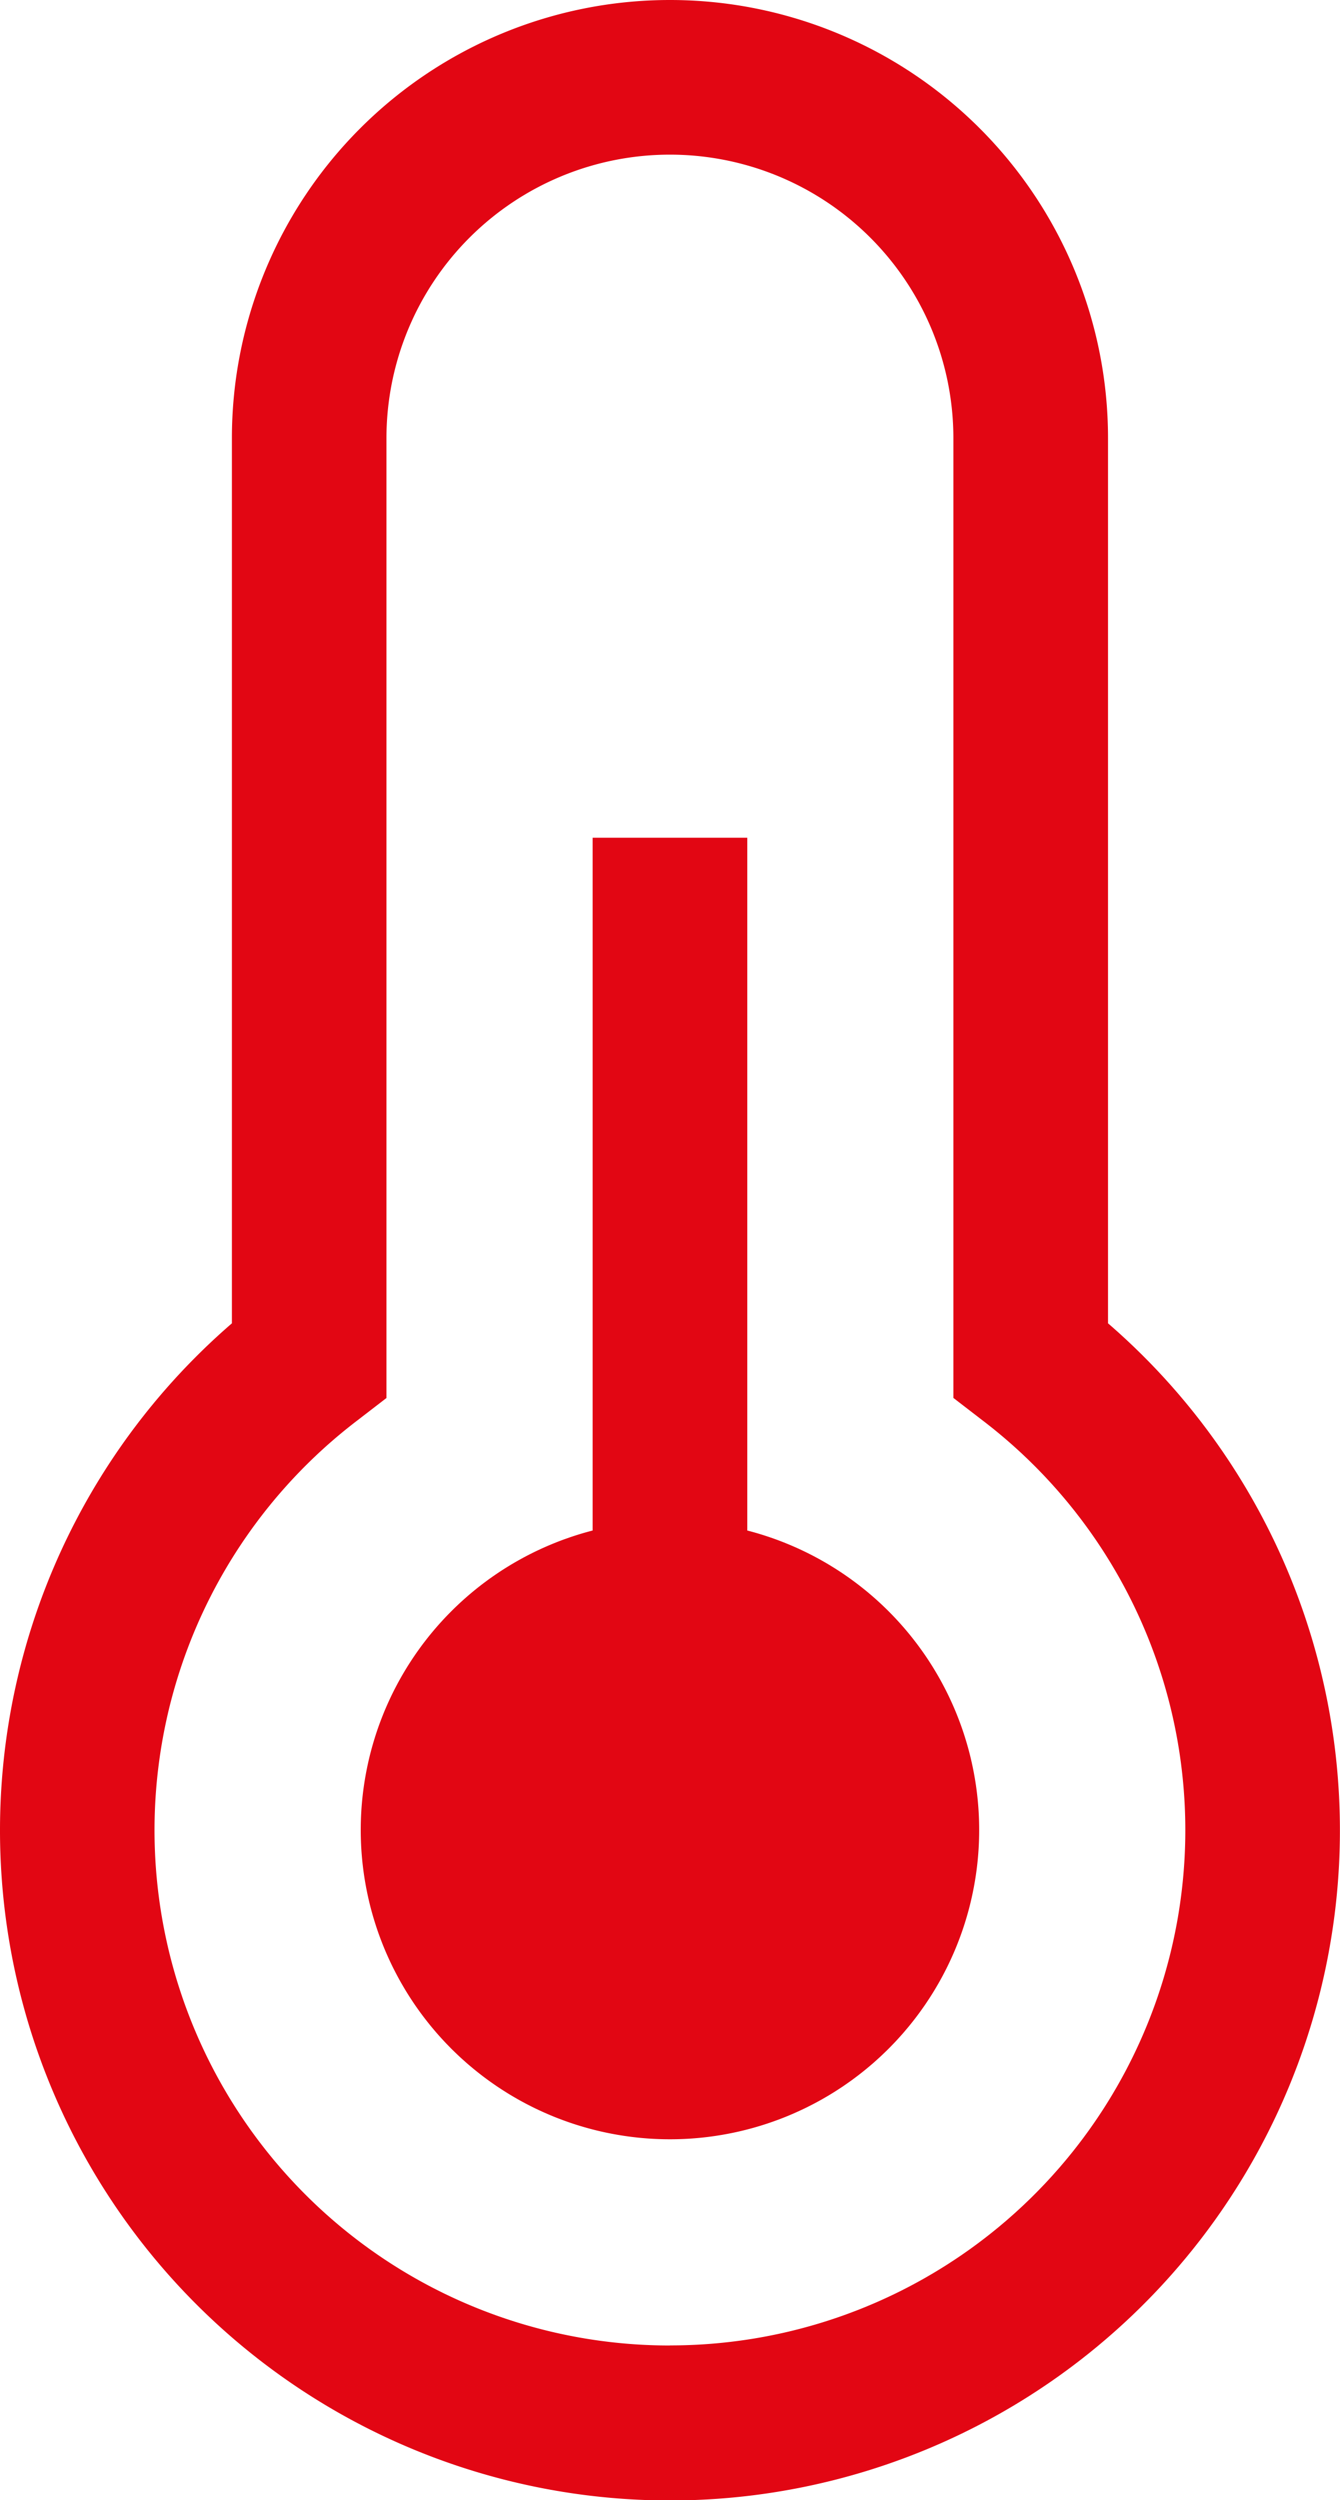
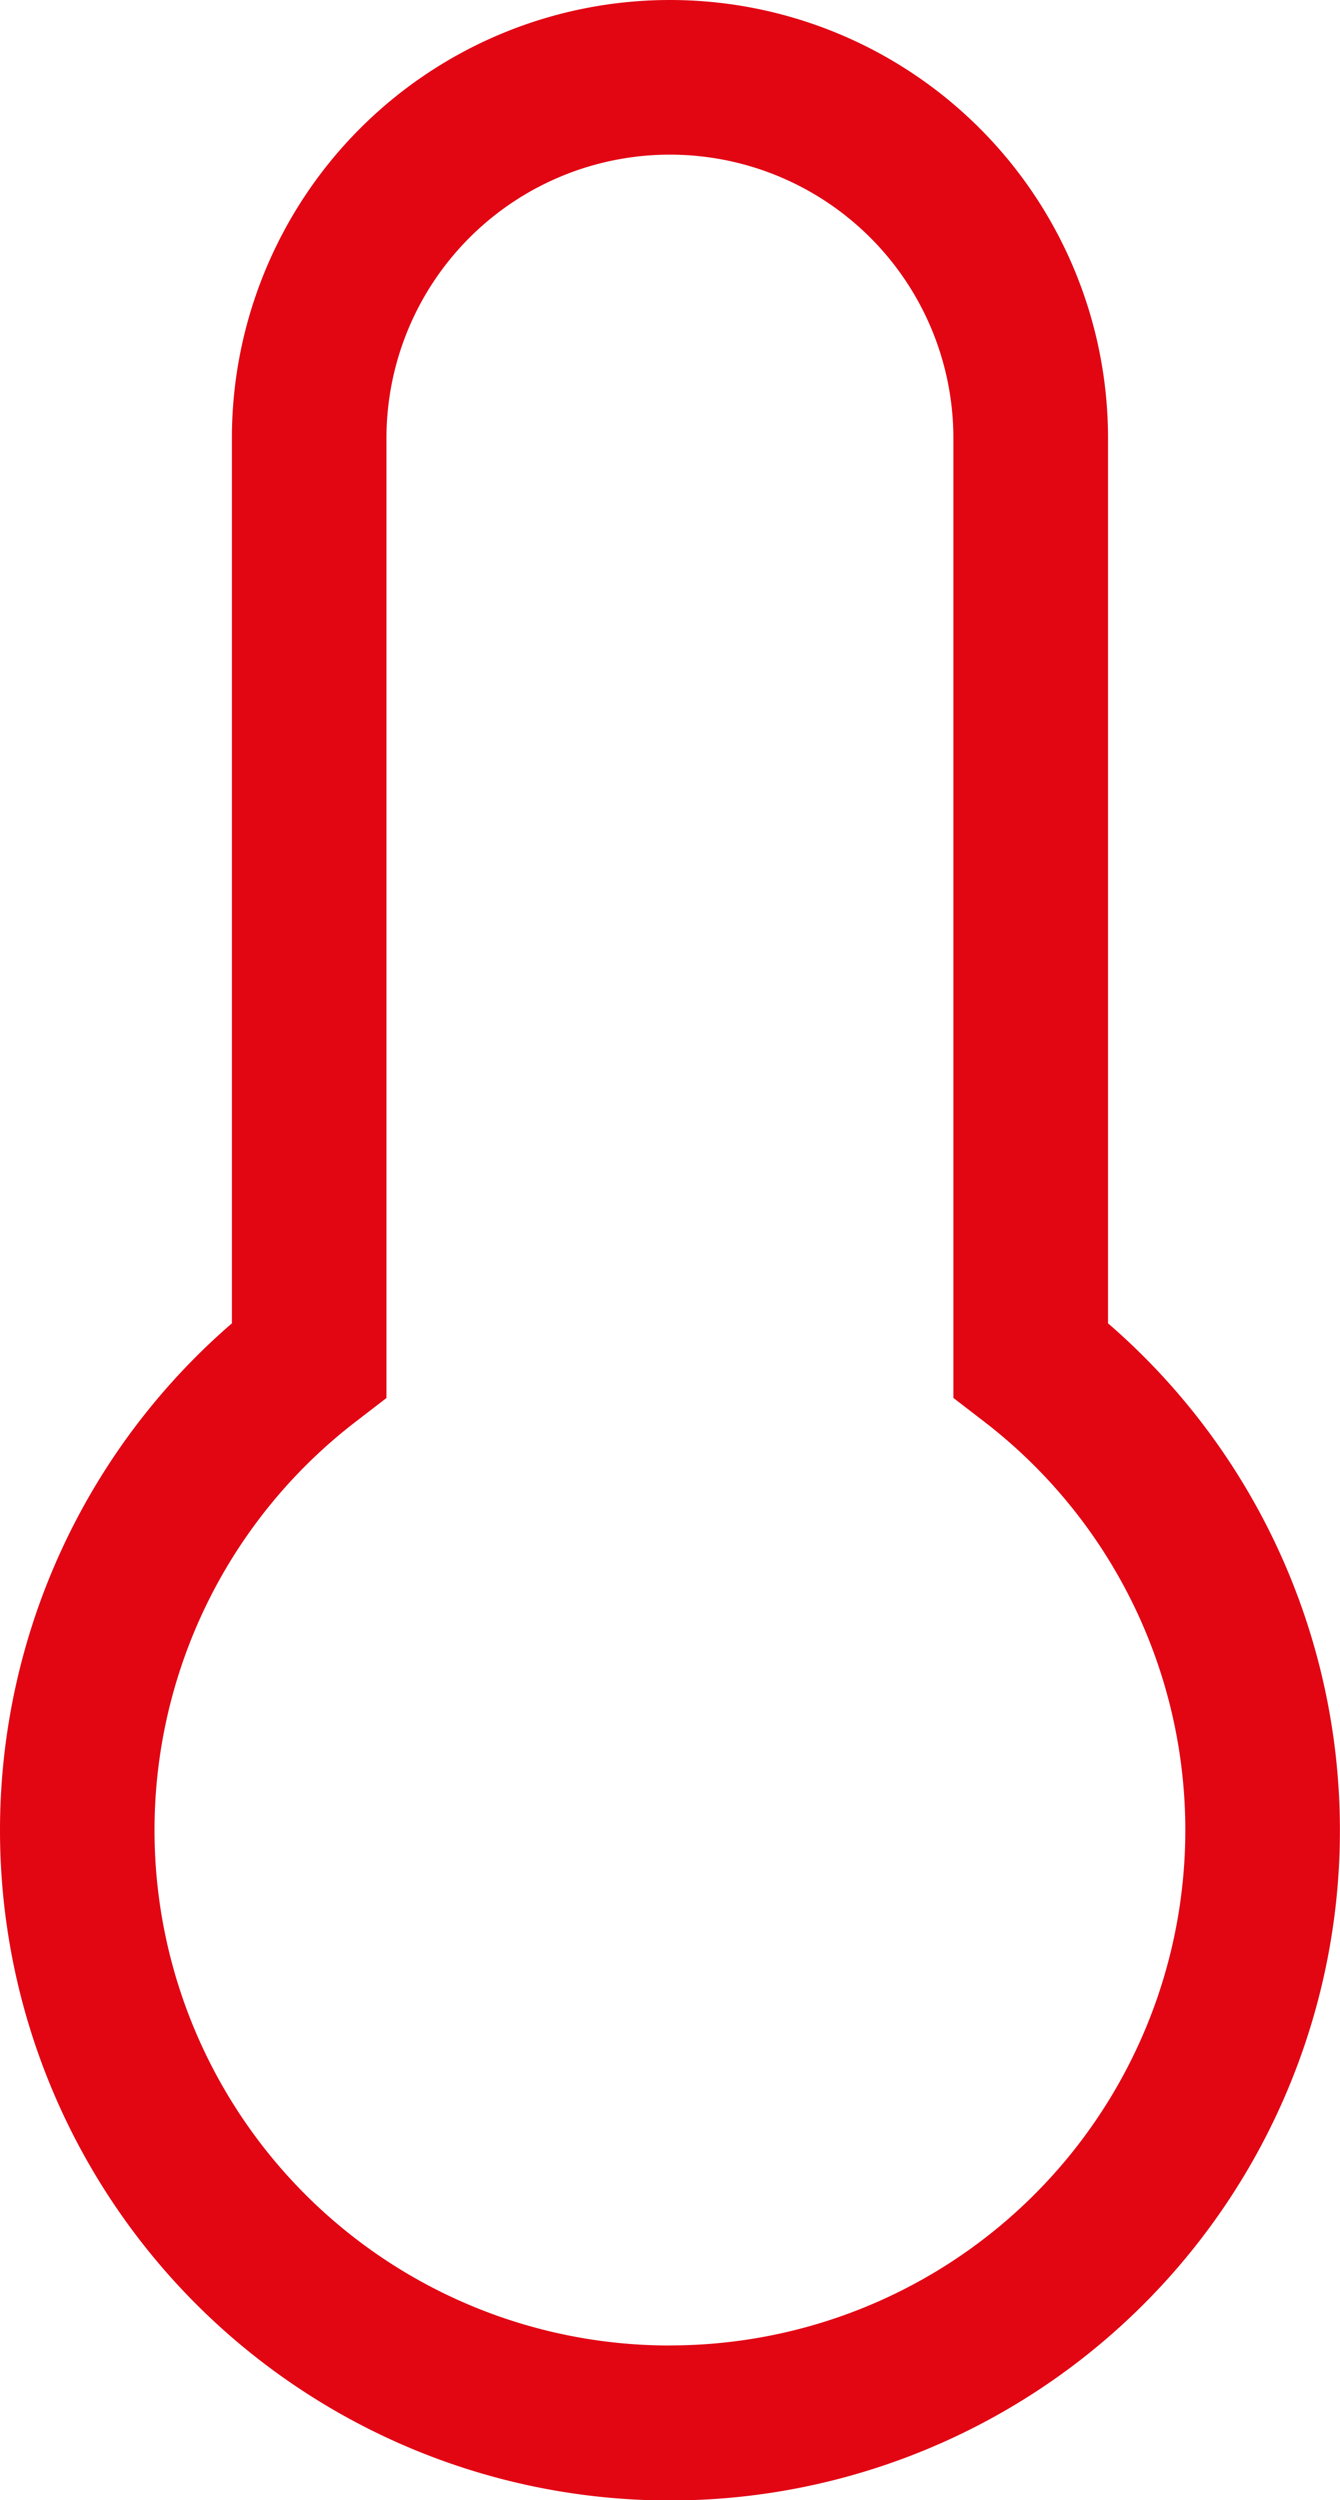
<svg xmlns="http://www.w3.org/2000/svg" width="16.619" height="31" viewBox="0 0 16.619 31">
  <g id="thermometer_142563" transform="translate(-112.5)">
    <path id="Caminho_101" data-name="Caminho 101" d="M126.242,16.408V5.433a5.433,5.433,0,1,0-10.866,0V16.408a8.309,8.309,0,1,0,10.866,0Zm-5.433,12.674a6.389,6.389,0,0,1-3.89-11.46l.374-.288V5.433a3.515,3.515,0,0,1,7.031,0v11.9l.374.288a6.389,6.389,0,0,1-3.89,11.46Z" fill="#e20613" />
-     <path id="Caminho_102" data-name="Caminho 102" d="M187.294,171.09V162.5h-1.918v8.59a3.835,3.835,0,1,0,1.918,0Z" transform="translate(-65.526 -152.113)" fill="#e20613" />
  </g>
</svg>